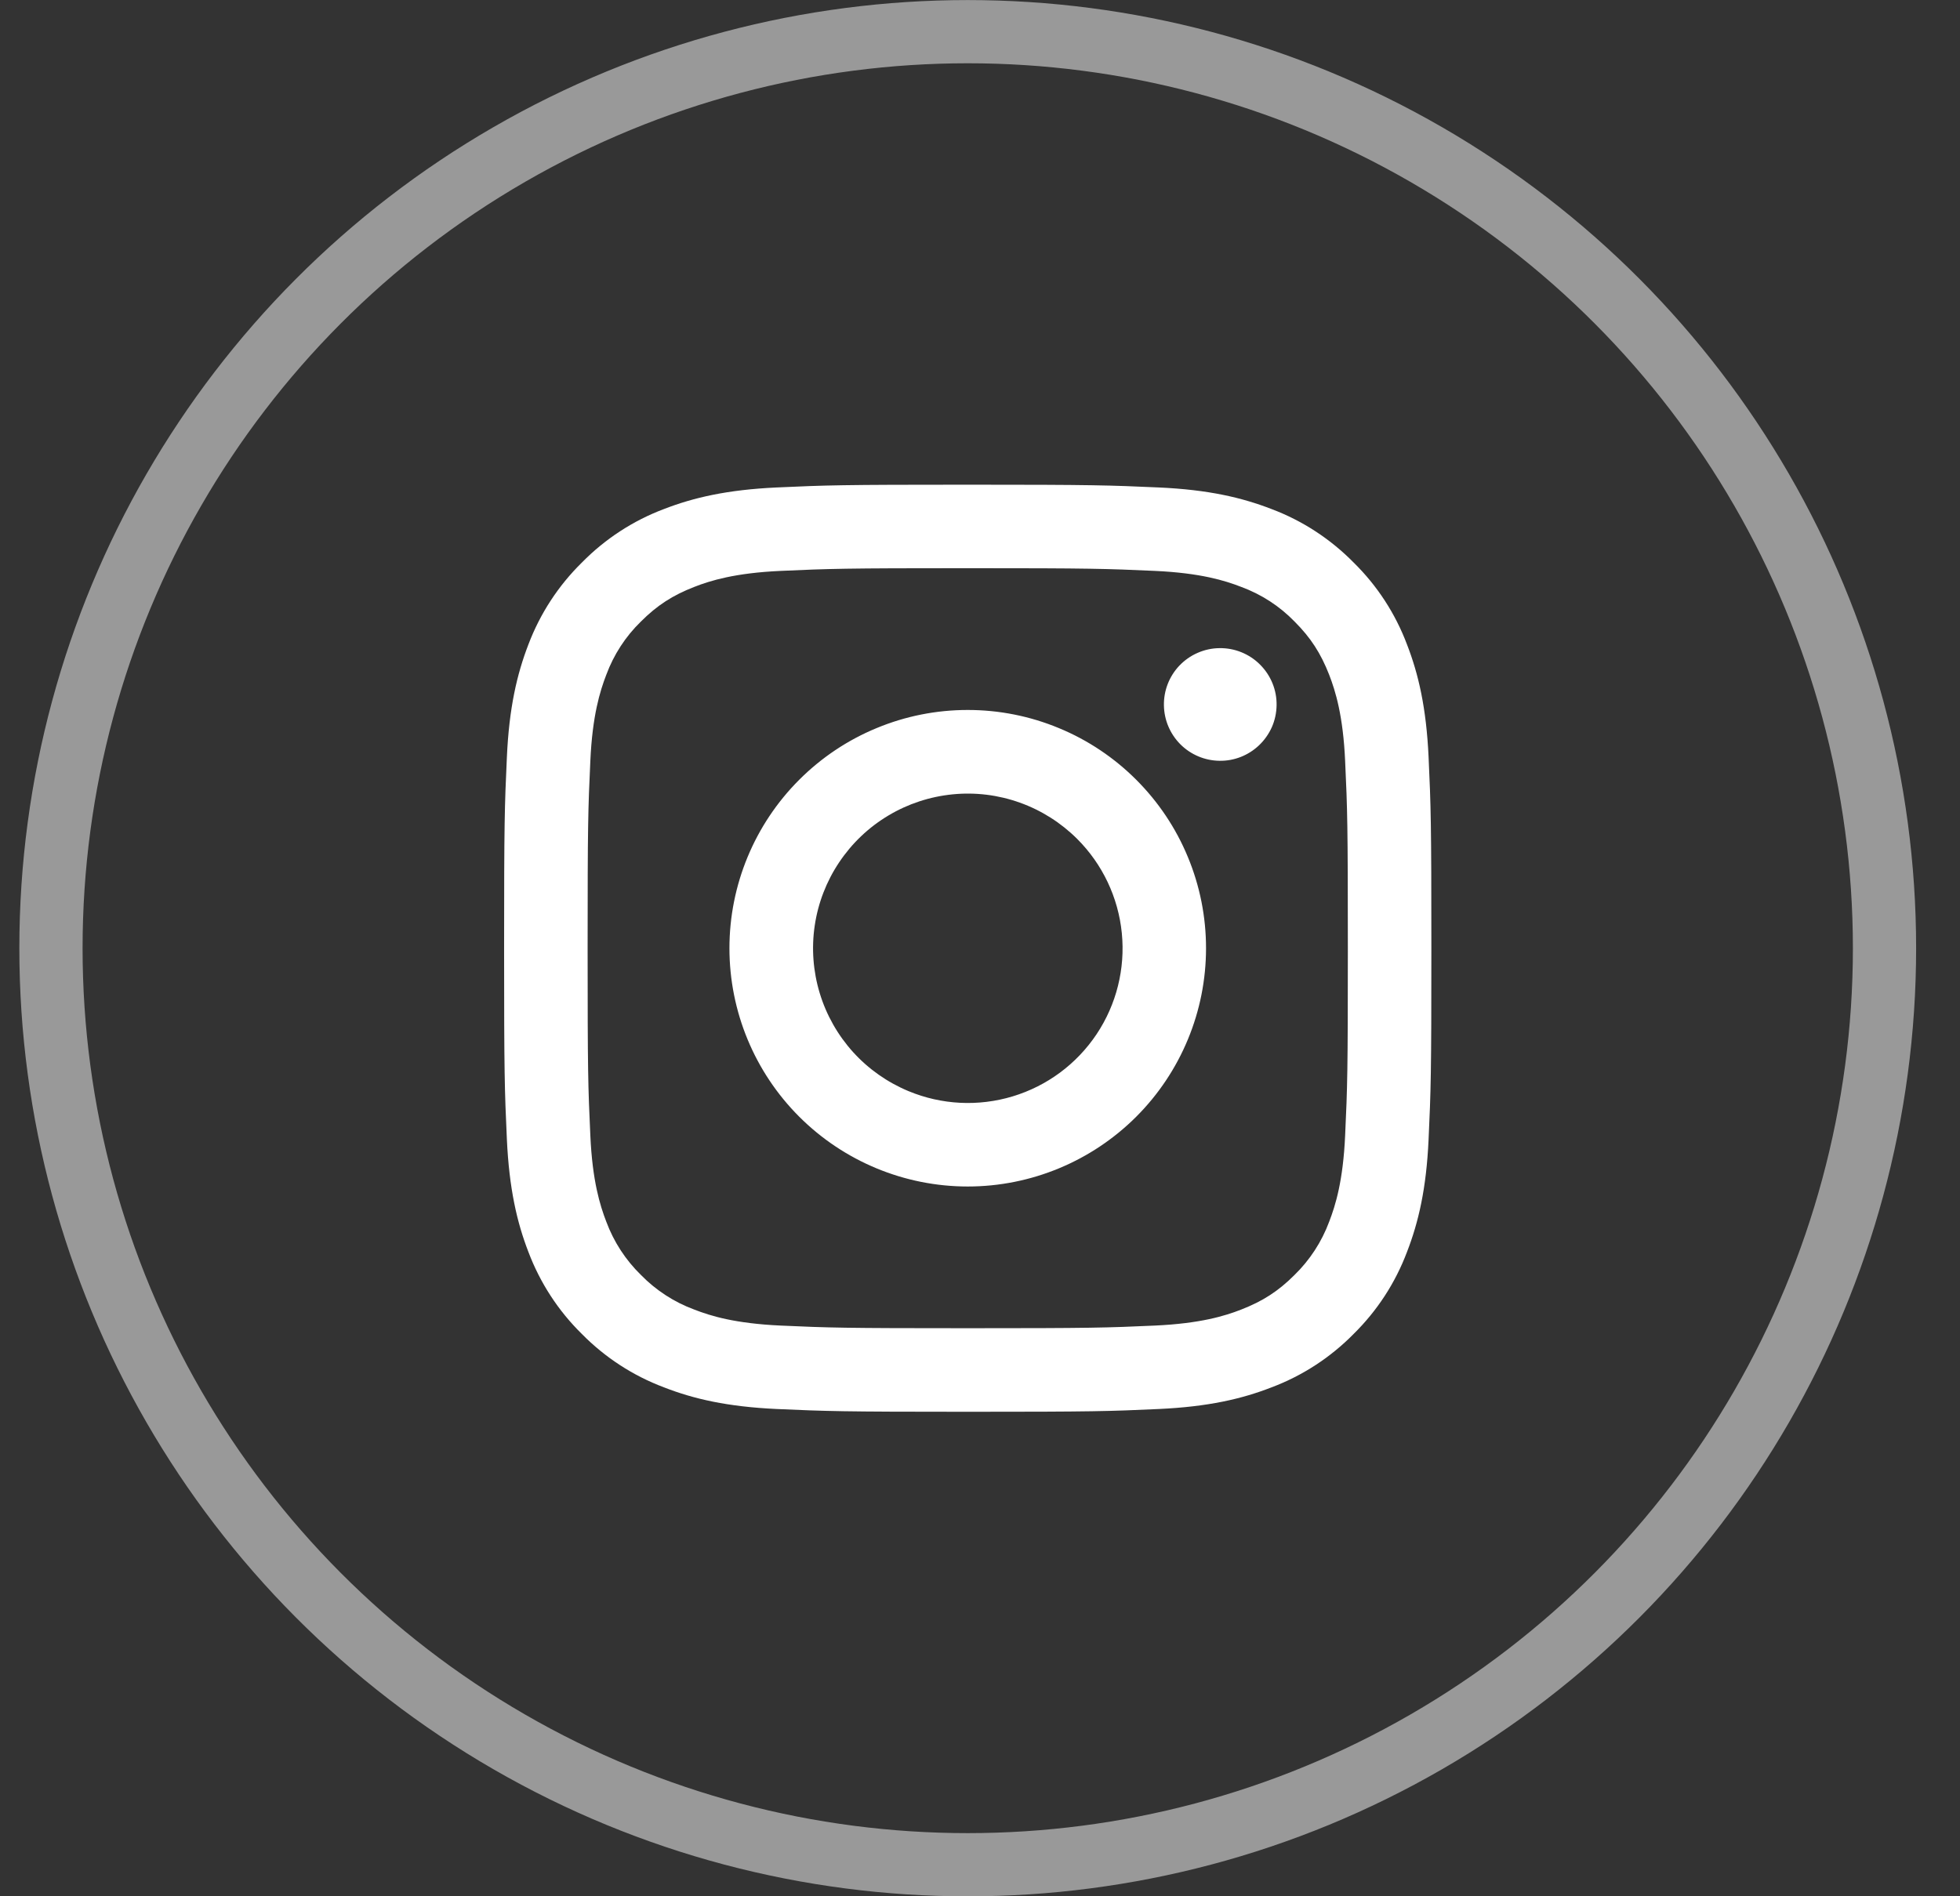
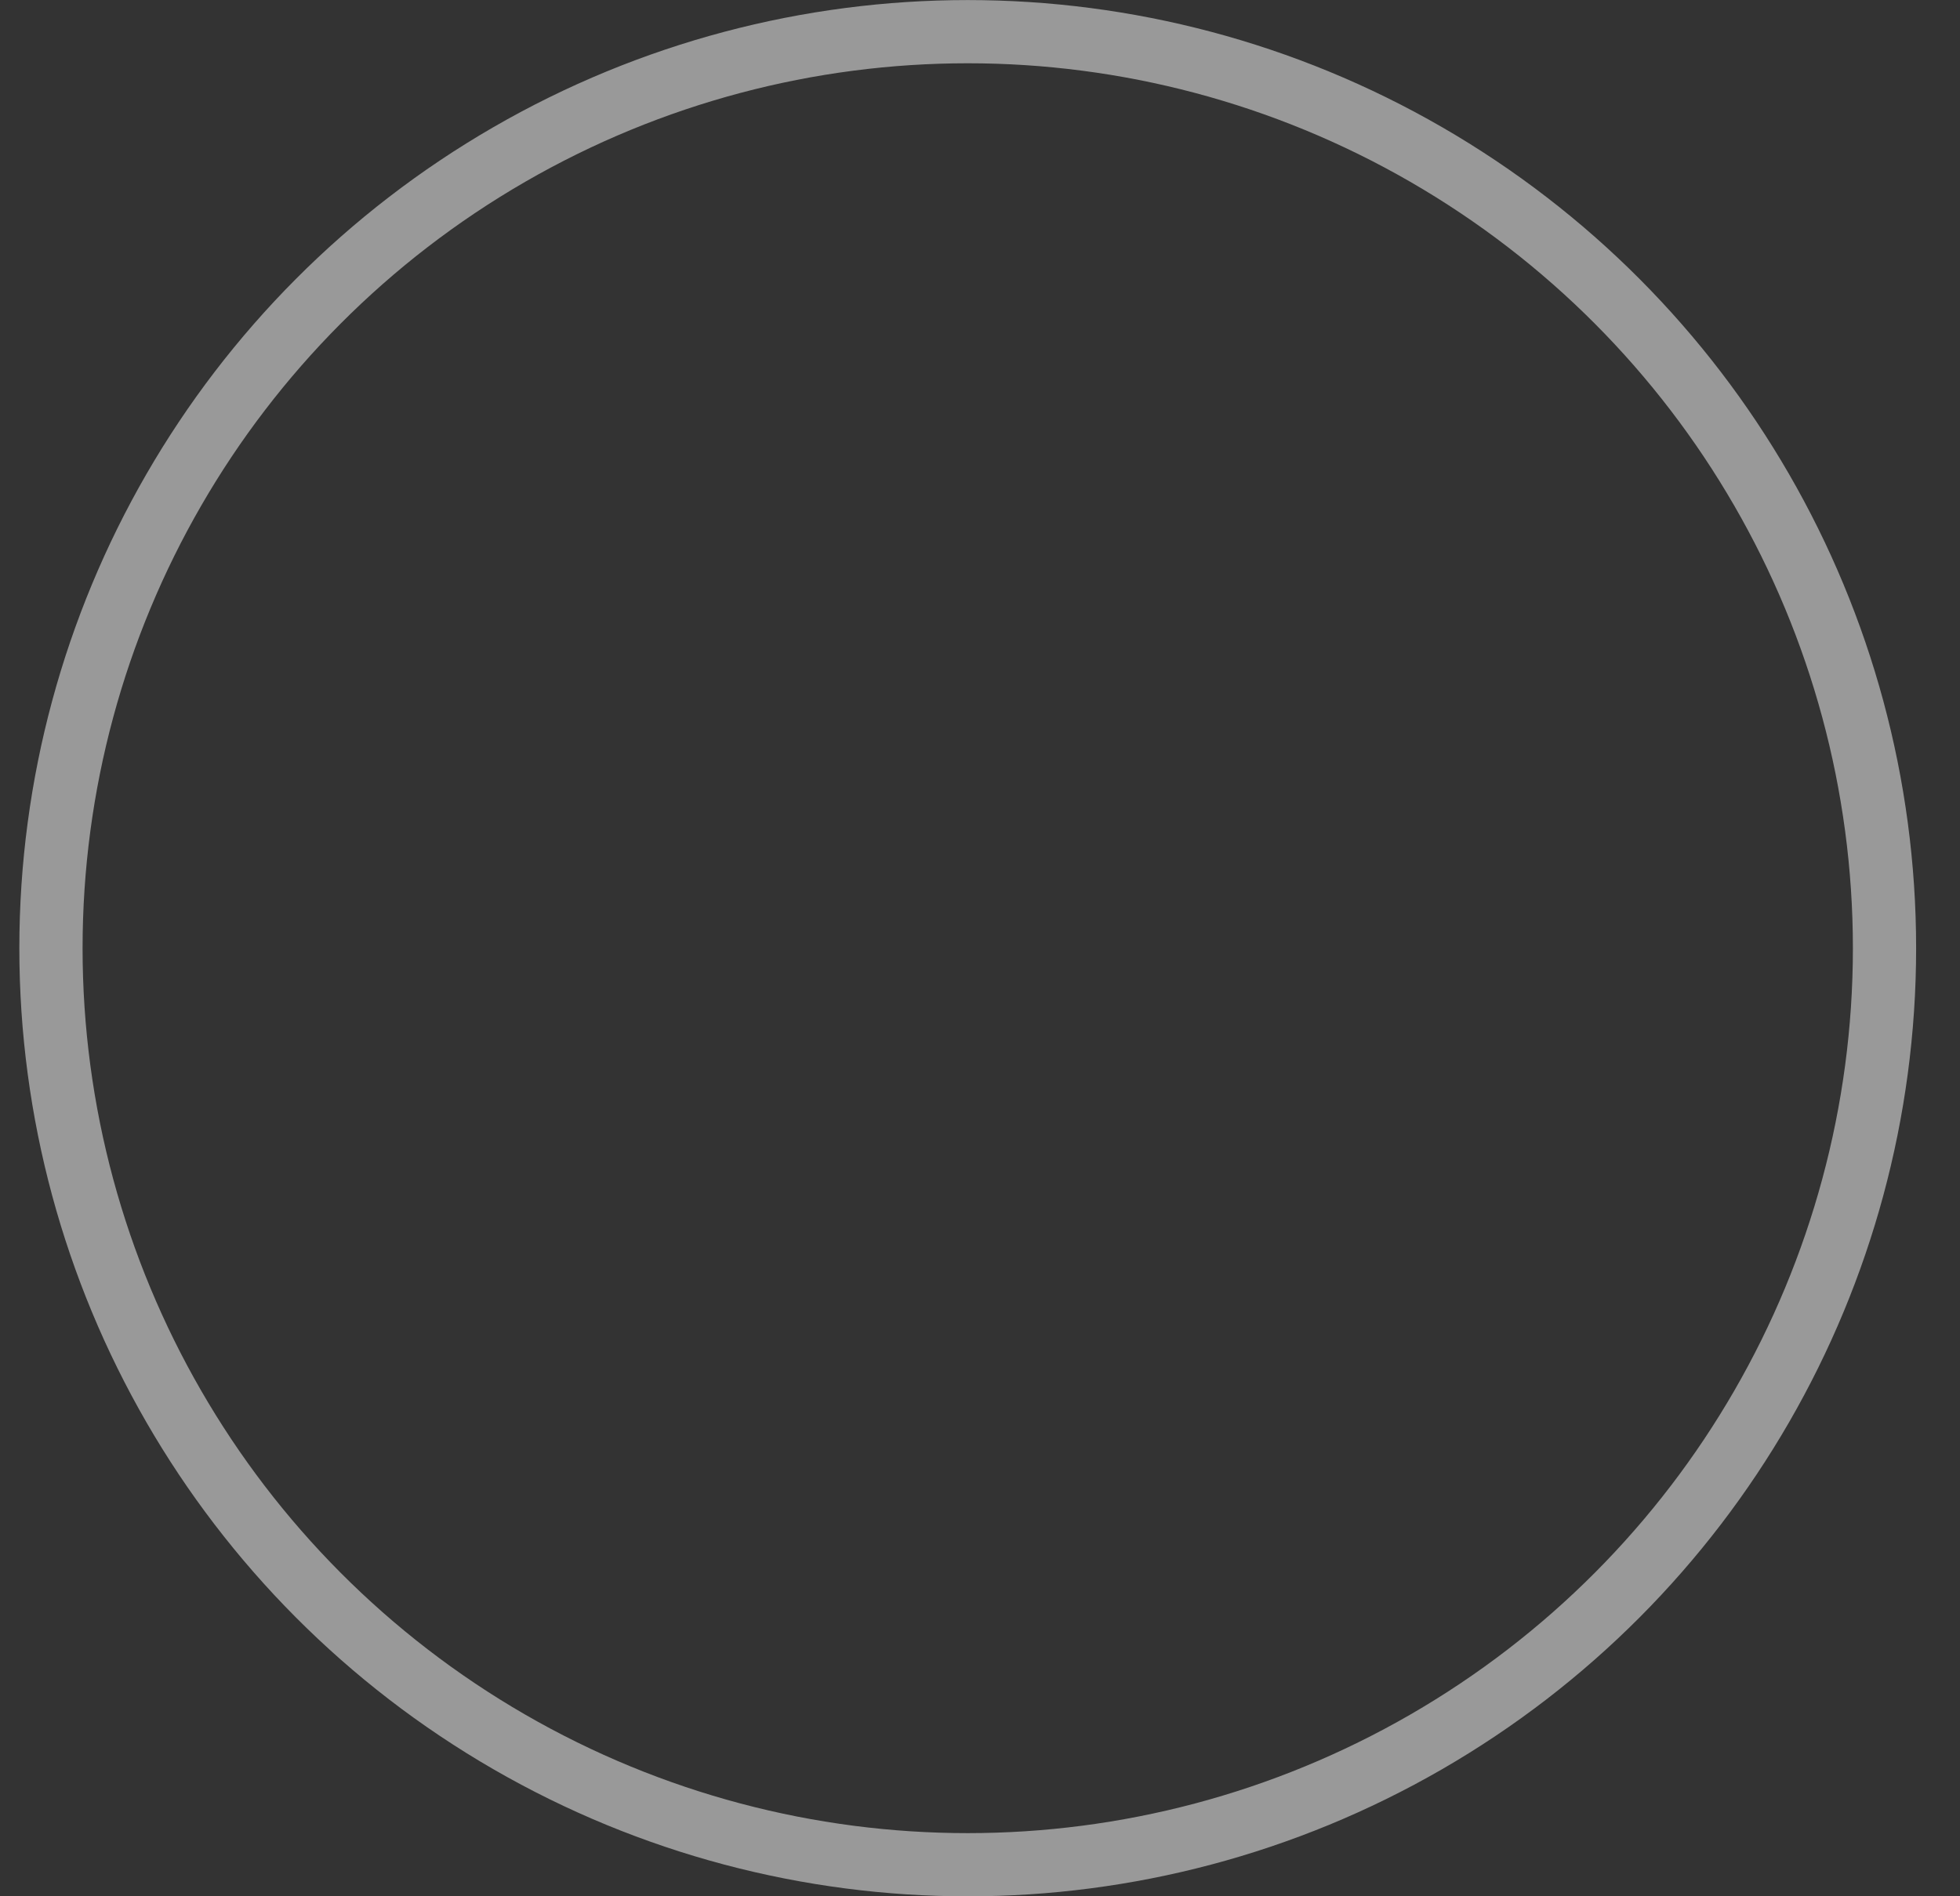
<svg xmlns="http://www.w3.org/2000/svg" width="31" height="30" viewBox="0 0 31 30" fill="none">
  <rect x="0" y="0" width="31" height="30" fill="#333333" stroke="none" />
  <g clip-path="url(#clip0_195_5090)">
-     <path fill-rule="evenodd" clip-rule="evenodd" d="M12.283 7.712C13.065 7.676 13.314 7.668 15.306 7.668C17.298 7.668 17.547 7.677 18.329 7.712C19.11 7.747 19.643 7.872 20.11 8.053C20.599 8.237 21.042 8.526 21.409 8.899C21.782 9.265 22.07 9.708 22.254 10.197C22.435 10.664 22.559 11.197 22.595 11.977C22.631 12.761 22.639 13.01 22.639 15.001C22.639 16.993 22.631 17.243 22.595 18.025C22.56 18.805 22.435 19.338 22.254 19.805C22.07 20.294 21.782 20.737 21.409 21.104C21.042 21.477 20.599 21.765 20.11 21.949C19.643 22.131 19.11 22.255 18.33 22.291C17.547 22.327 17.298 22.335 15.306 22.335C13.314 22.335 13.065 22.326 12.283 22.291C11.503 22.255 10.969 22.131 10.503 21.949C10.013 21.765 9.57 21.477 9.203 21.104C8.83 20.738 8.542 20.295 8.357 19.805C8.177 19.339 8.053 18.805 8.017 18.025C7.981 17.242 7.973 16.993 7.973 15.001C7.973 13.009 7.981 12.76 8.017 11.979C8.052 11.197 8.177 10.664 8.357 10.197C8.542 9.708 8.831 9.265 9.204 8.899C9.57 8.526 10.013 8.237 10.502 8.053C10.969 7.872 11.502 7.748 12.282 7.712H12.283ZM18.269 9.032C17.496 8.997 17.264 8.989 15.306 8.989C13.348 8.989 13.116 8.997 12.343 9.032C11.627 9.065 11.239 9.184 10.981 9.285C10.639 9.418 10.394 9.576 10.137 9.833C9.894 10.069 9.707 10.357 9.589 10.676C9.489 10.935 9.369 11.323 9.337 12.038C9.301 12.811 9.294 13.043 9.294 15.001C9.294 16.959 9.301 17.191 9.337 17.965C9.369 18.68 9.489 19.068 9.589 19.327C9.707 19.645 9.894 19.933 10.137 20.17C10.374 20.413 10.663 20.601 10.981 20.718C11.239 20.819 11.627 20.938 12.343 20.971C13.116 21.006 13.347 21.013 15.306 21.013C17.265 21.013 17.496 21.006 18.269 20.971C18.985 20.938 19.373 20.819 19.631 20.718C19.973 20.585 20.218 20.427 20.475 20.17C20.718 19.933 20.905 19.645 21.023 19.327C21.123 19.068 21.243 18.68 21.275 17.965C21.311 17.191 21.318 16.959 21.318 15.001C21.318 13.043 21.311 12.811 21.275 12.038C21.243 11.323 21.123 10.935 21.023 10.676C20.889 10.334 20.731 10.089 20.475 9.833C20.238 9.589 19.95 9.402 19.631 9.285C19.373 9.184 18.985 9.065 18.269 9.032ZM14.369 17.262C14.892 17.48 15.475 17.509 16.017 17.345C16.56 17.181 17.028 16.834 17.343 16.363C17.658 15.892 17.799 15.326 17.743 14.762C17.687 14.198 17.437 13.671 17.036 13.271C16.78 13.016 16.471 12.82 16.13 12.698C15.79 12.576 15.426 12.531 15.066 12.567C14.706 12.603 14.359 12.717 14.049 12.903C13.738 13.089 13.473 13.342 13.272 13.643C13.071 13.943 12.939 14.285 12.886 14.643C12.833 15 12.86 15.366 12.965 15.712C13.07 16.058 13.25 16.376 13.493 16.645C13.736 16.913 14.035 17.123 14.369 17.262ZM12.641 12.336C12.991 11.986 13.406 11.708 13.864 11.519C14.321 11.329 14.811 11.232 15.306 11.232C15.801 11.232 16.291 11.329 16.748 11.519C17.206 11.708 17.621 11.986 17.971 12.336C18.321 12.686 18.599 13.101 18.788 13.559C18.978 14.016 19.075 14.506 19.075 15.001C19.075 15.496 18.978 15.986 18.788 16.444C18.599 16.901 18.321 17.317 17.971 17.667C17.264 18.373 16.306 18.771 15.306 18.771C14.306 18.771 13.348 18.373 12.641 17.667C11.934 16.96 11.537 16.001 11.537 15.001C11.537 14.002 11.934 13.043 12.641 12.336ZM19.911 11.793C19.998 11.711 20.067 11.613 20.116 11.504C20.164 11.395 20.189 11.277 20.191 11.158C20.193 11.039 20.171 10.92 20.126 10.81C20.081 10.699 20.014 10.599 19.93 10.515C19.846 10.43 19.745 10.364 19.635 10.319C19.524 10.274 19.406 10.252 19.287 10.254C19.168 10.255 19.05 10.281 18.941 10.329C18.831 10.377 18.733 10.447 18.651 10.533C18.492 10.702 18.405 10.926 18.409 11.158C18.412 11.39 18.506 11.611 18.669 11.775C18.833 11.939 19.055 12.033 19.287 12.036C19.519 12.04 19.743 11.952 19.911 11.793Z" fill="white" />
-   </g>
+     </g>
  <circle cx="15.306" cy="15.001" r="14.5" stroke="white" stroke-opacity="0.5" />
  <defs>
    <clipPath id="clip0_195_5090">
      <rect width="16" height="16" fill="white" transform="translate(7.306 7.001)" />
    </clipPath>
  </defs>
</svg>